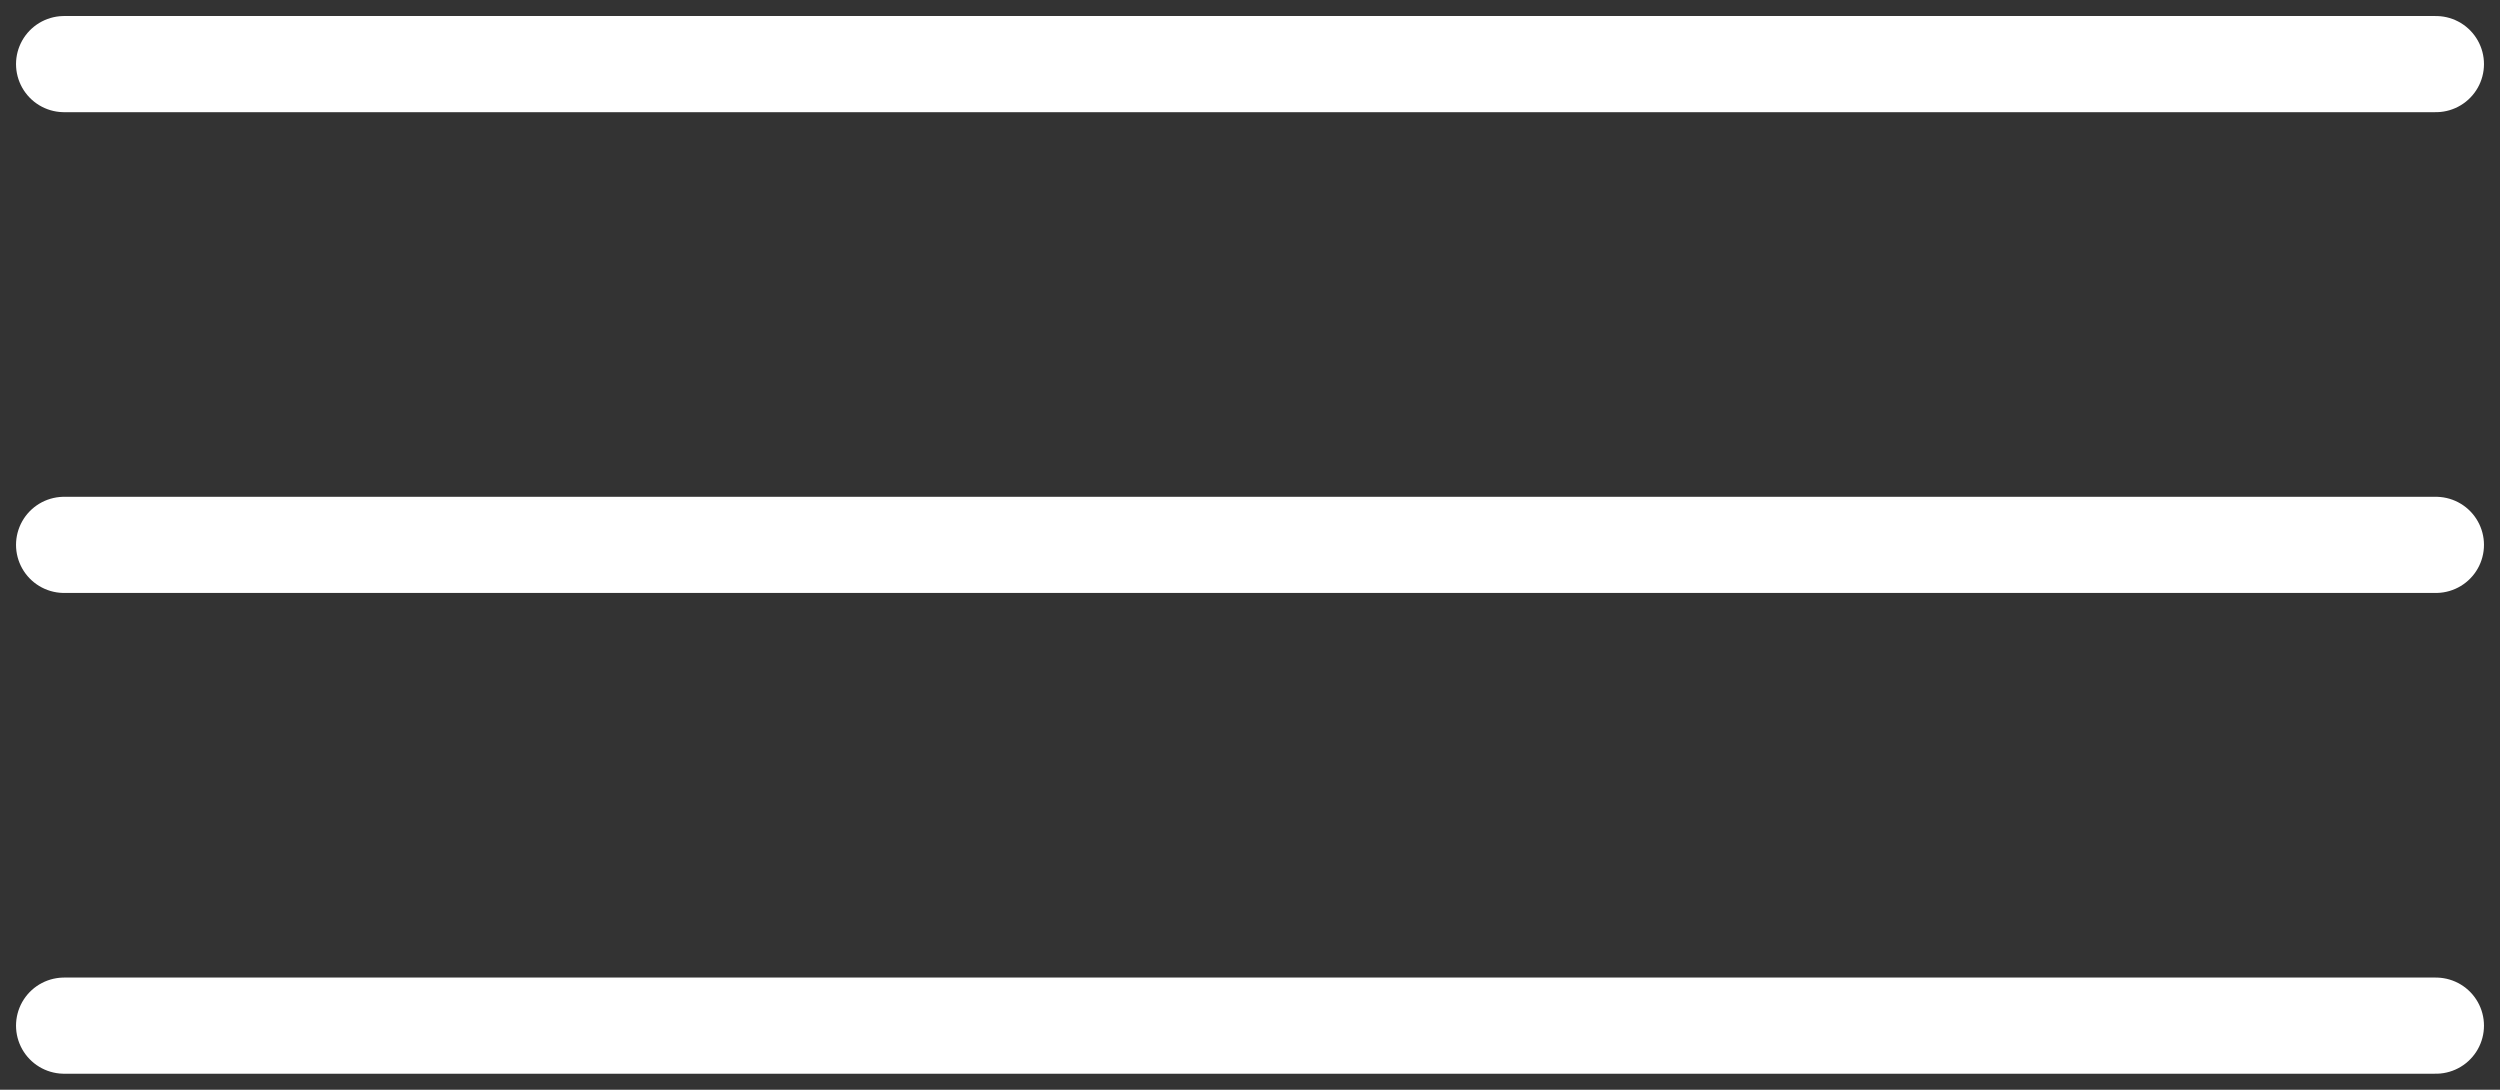
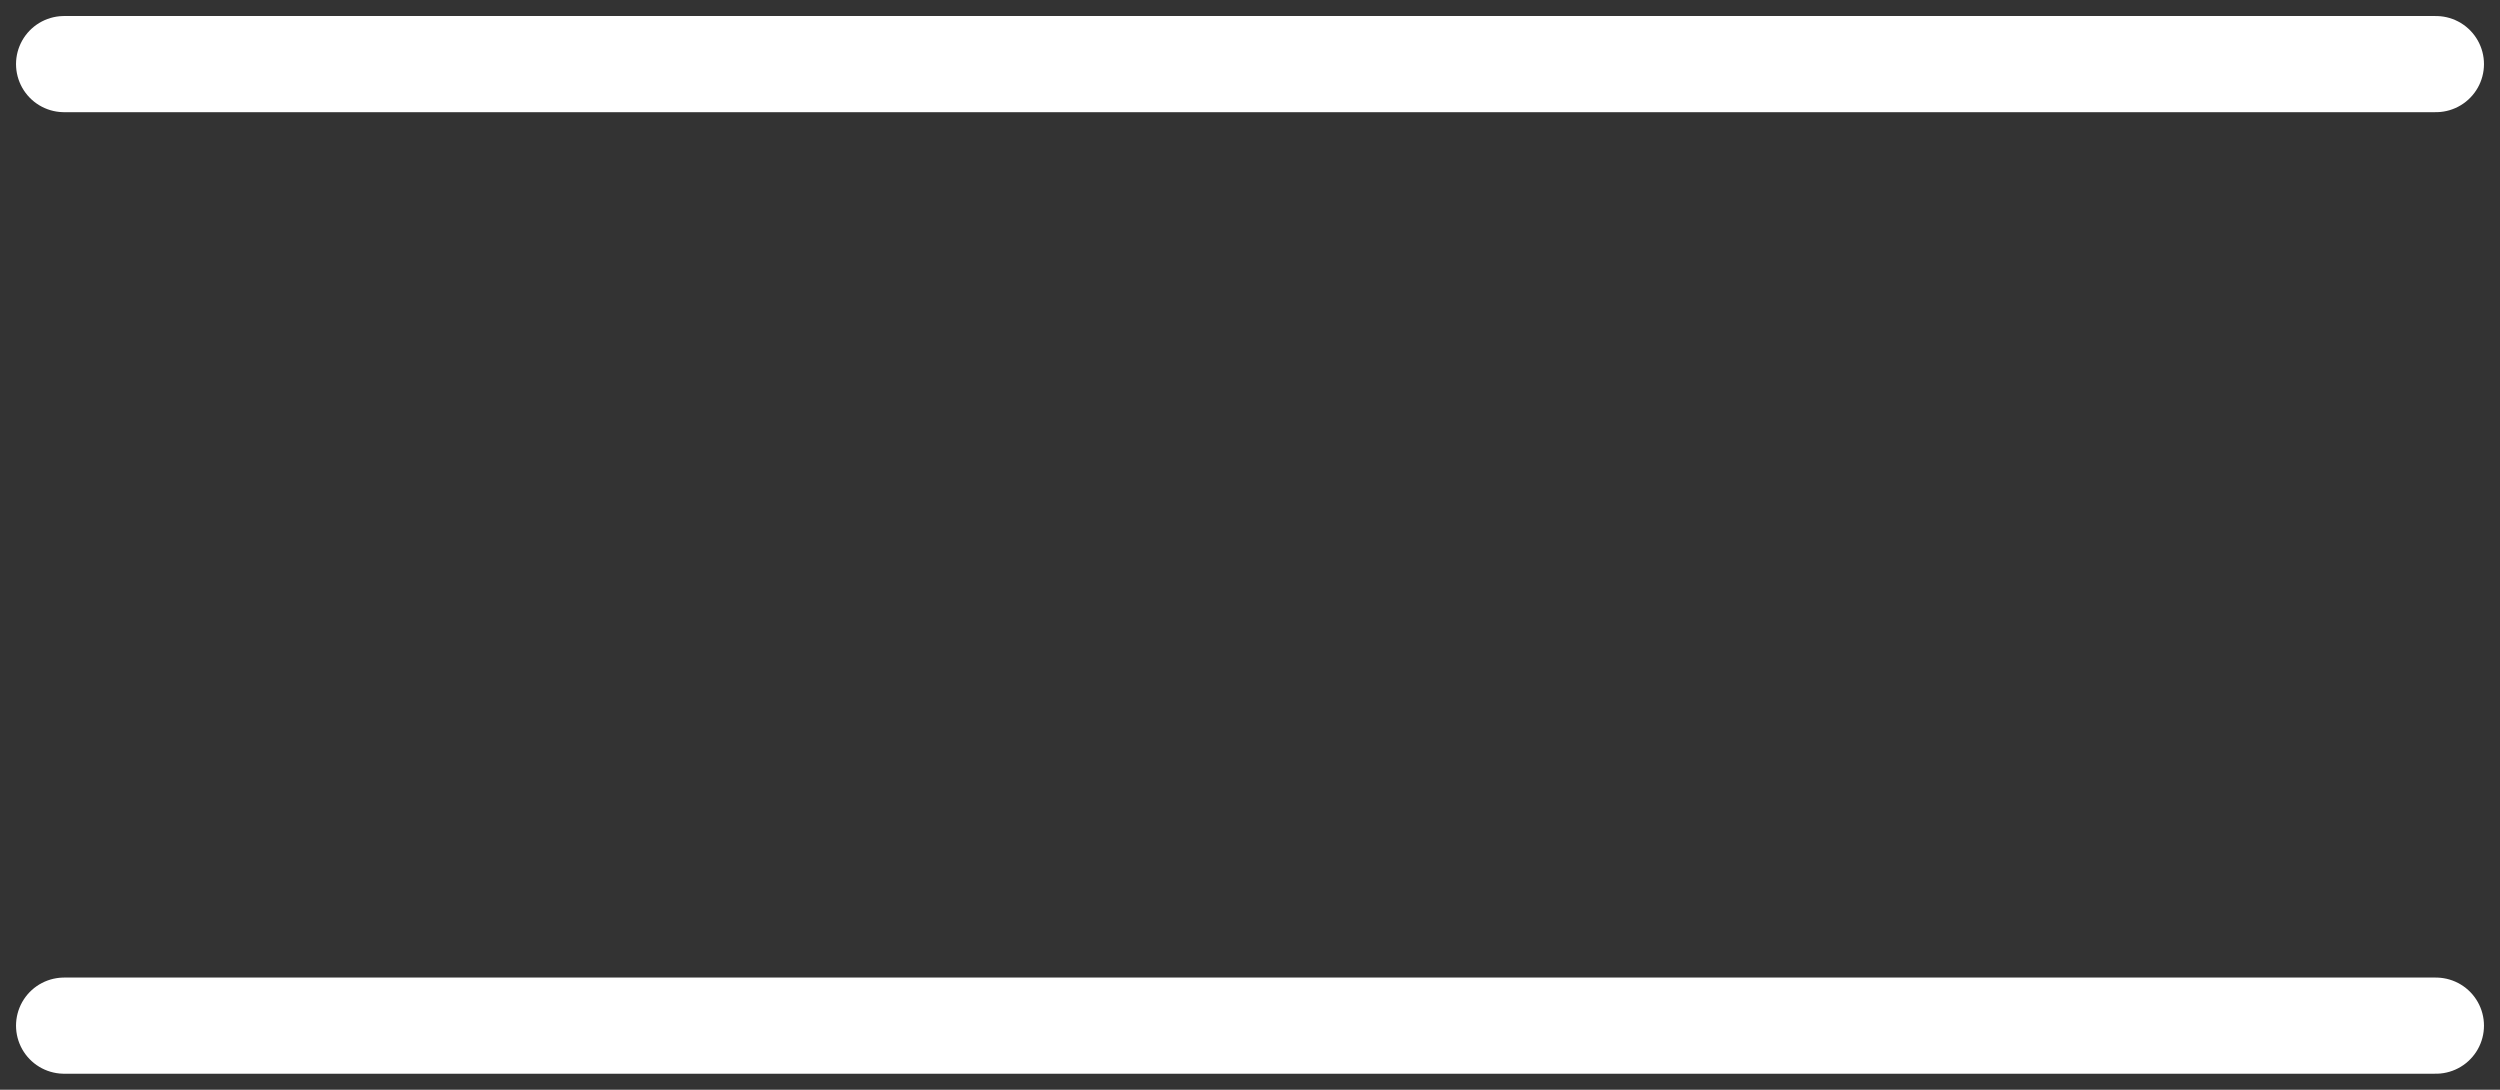
<svg xmlns="http://www.w3.org/2000/svg" width="78" height="34" viewBox="0 0 78 34" fill="none">
  <rect x="0" y="0" width="78" height="34" fill="#333333" stroke="none" />
  <path d="M2 2H76" stroke="white" stroke-width="3" stroke-linecap="round" />
-   <path d="M2 17H76" stroke="white" stroke-width="3" stroke-linecap="round" />
  <path d="M2 32H76" stroke="white" stroke-width="3" stroke-linecap="round" />
</svg>